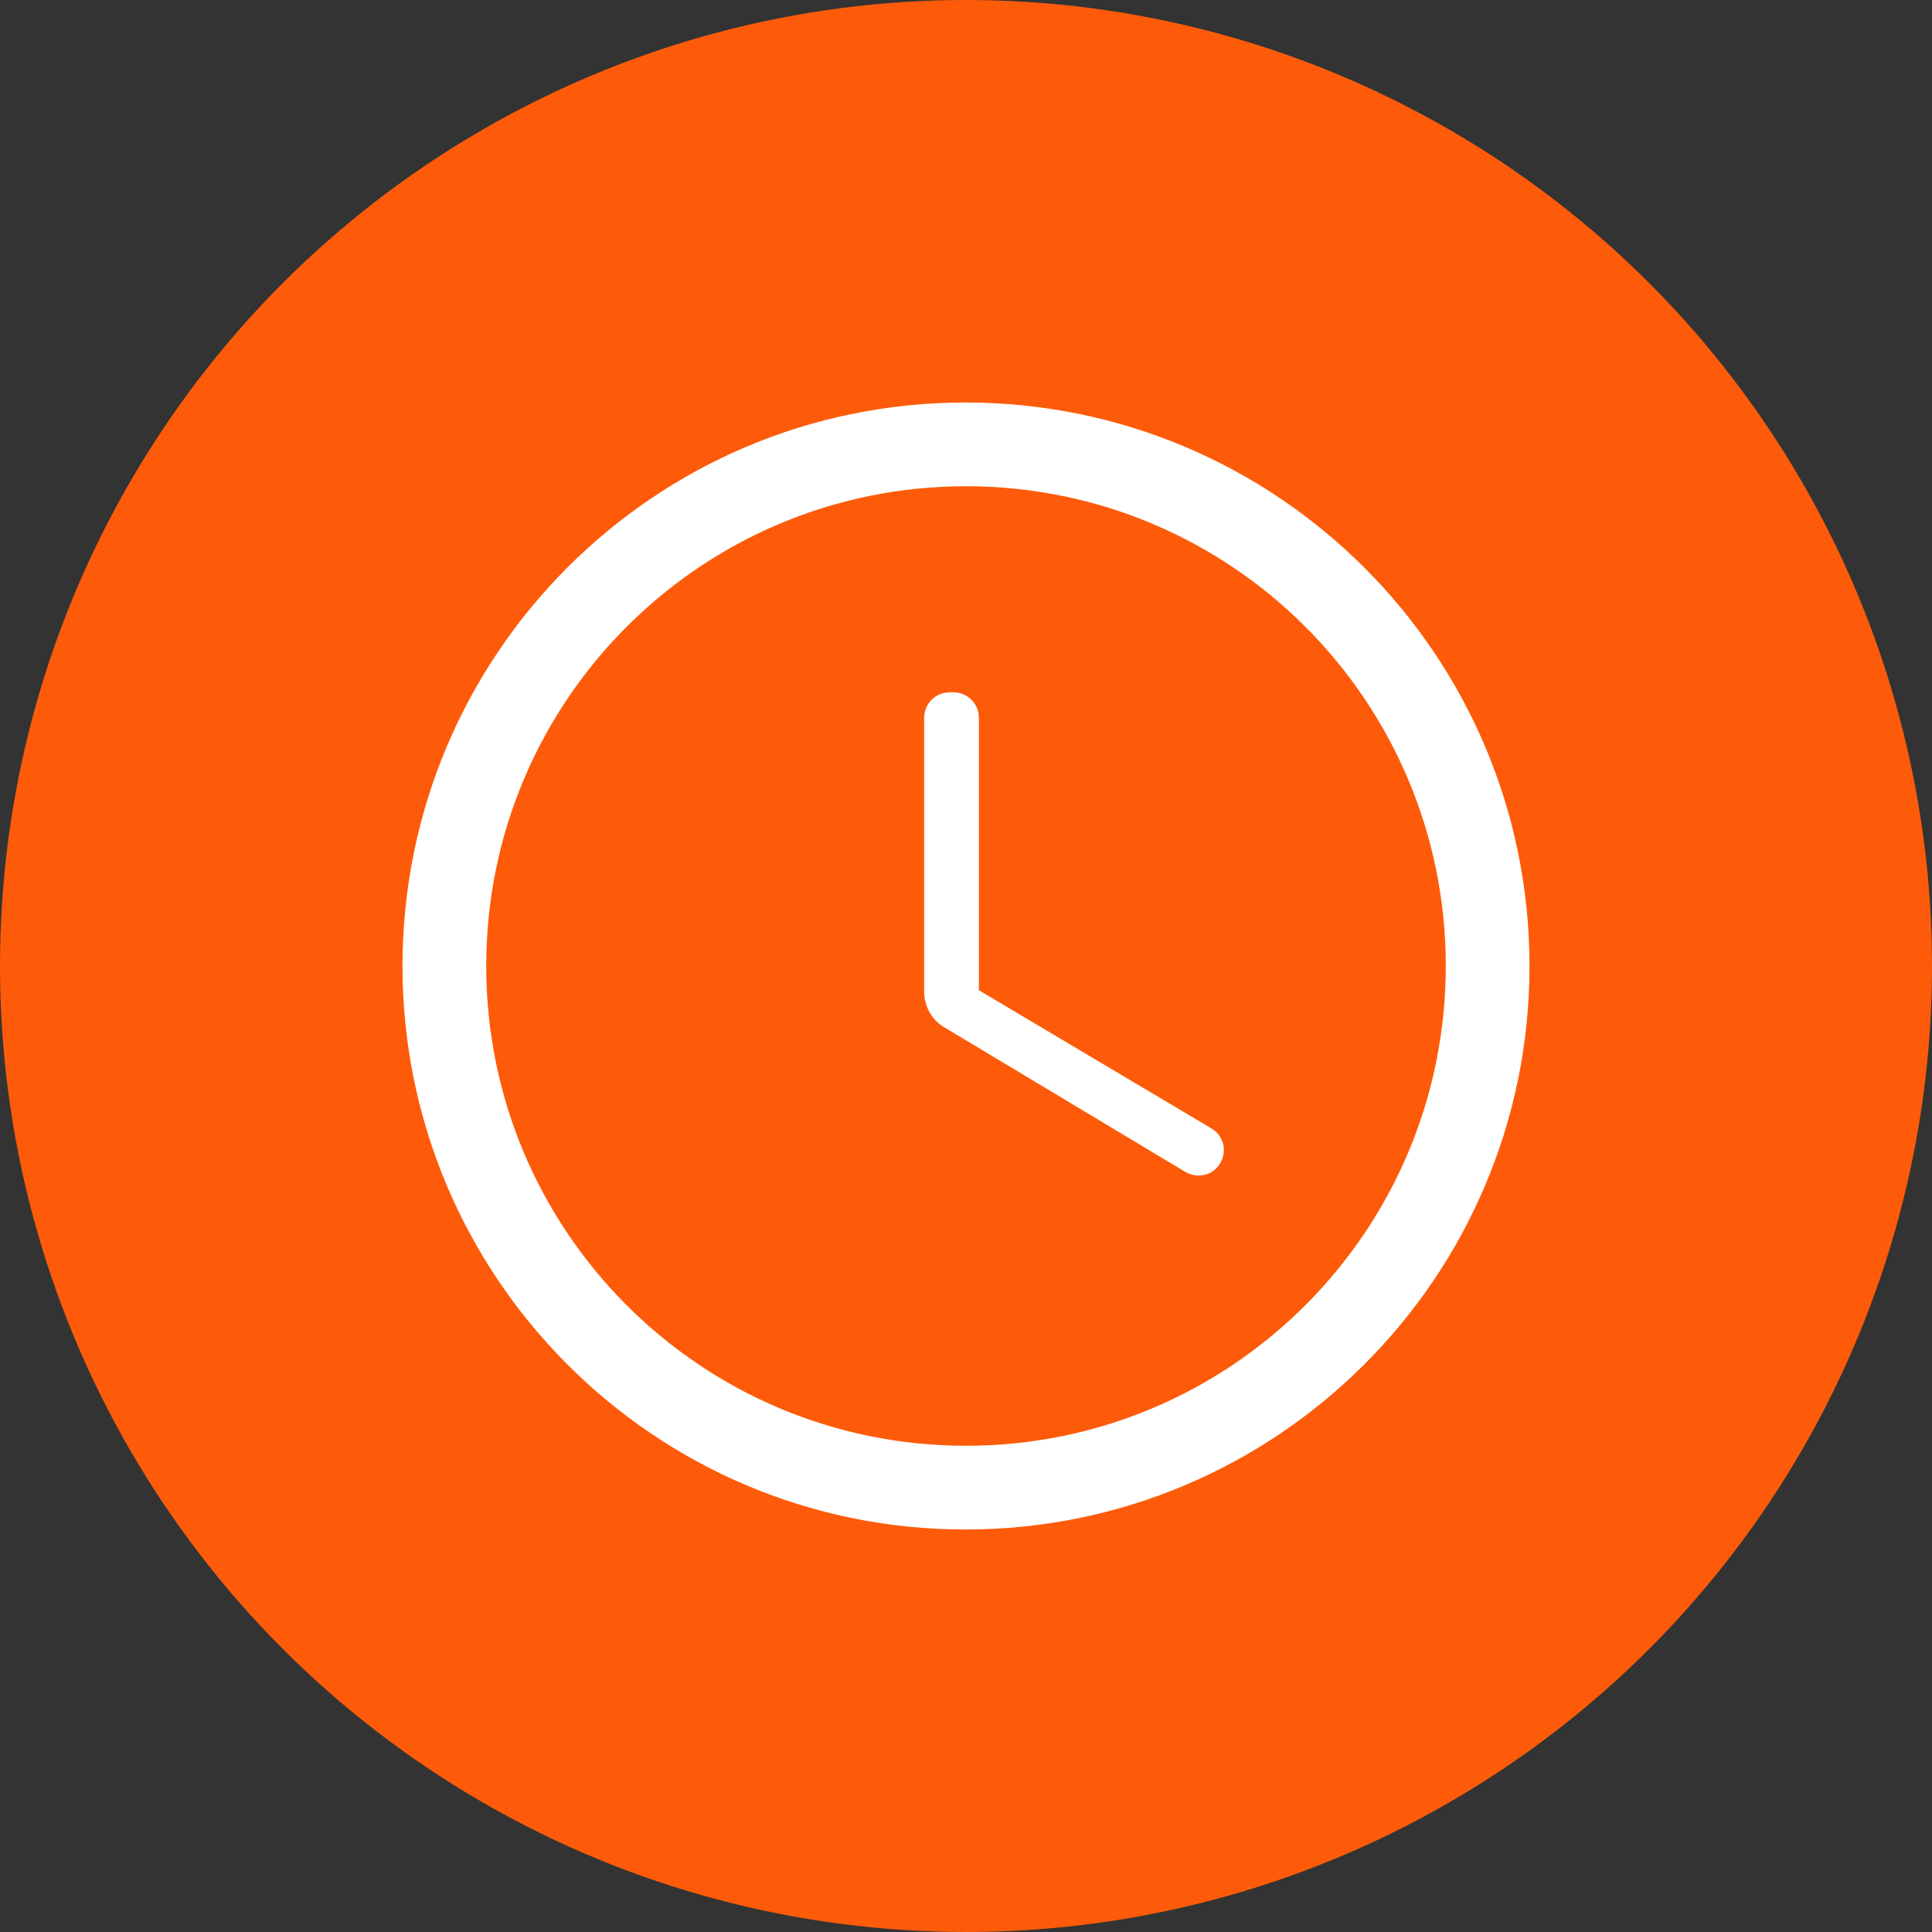
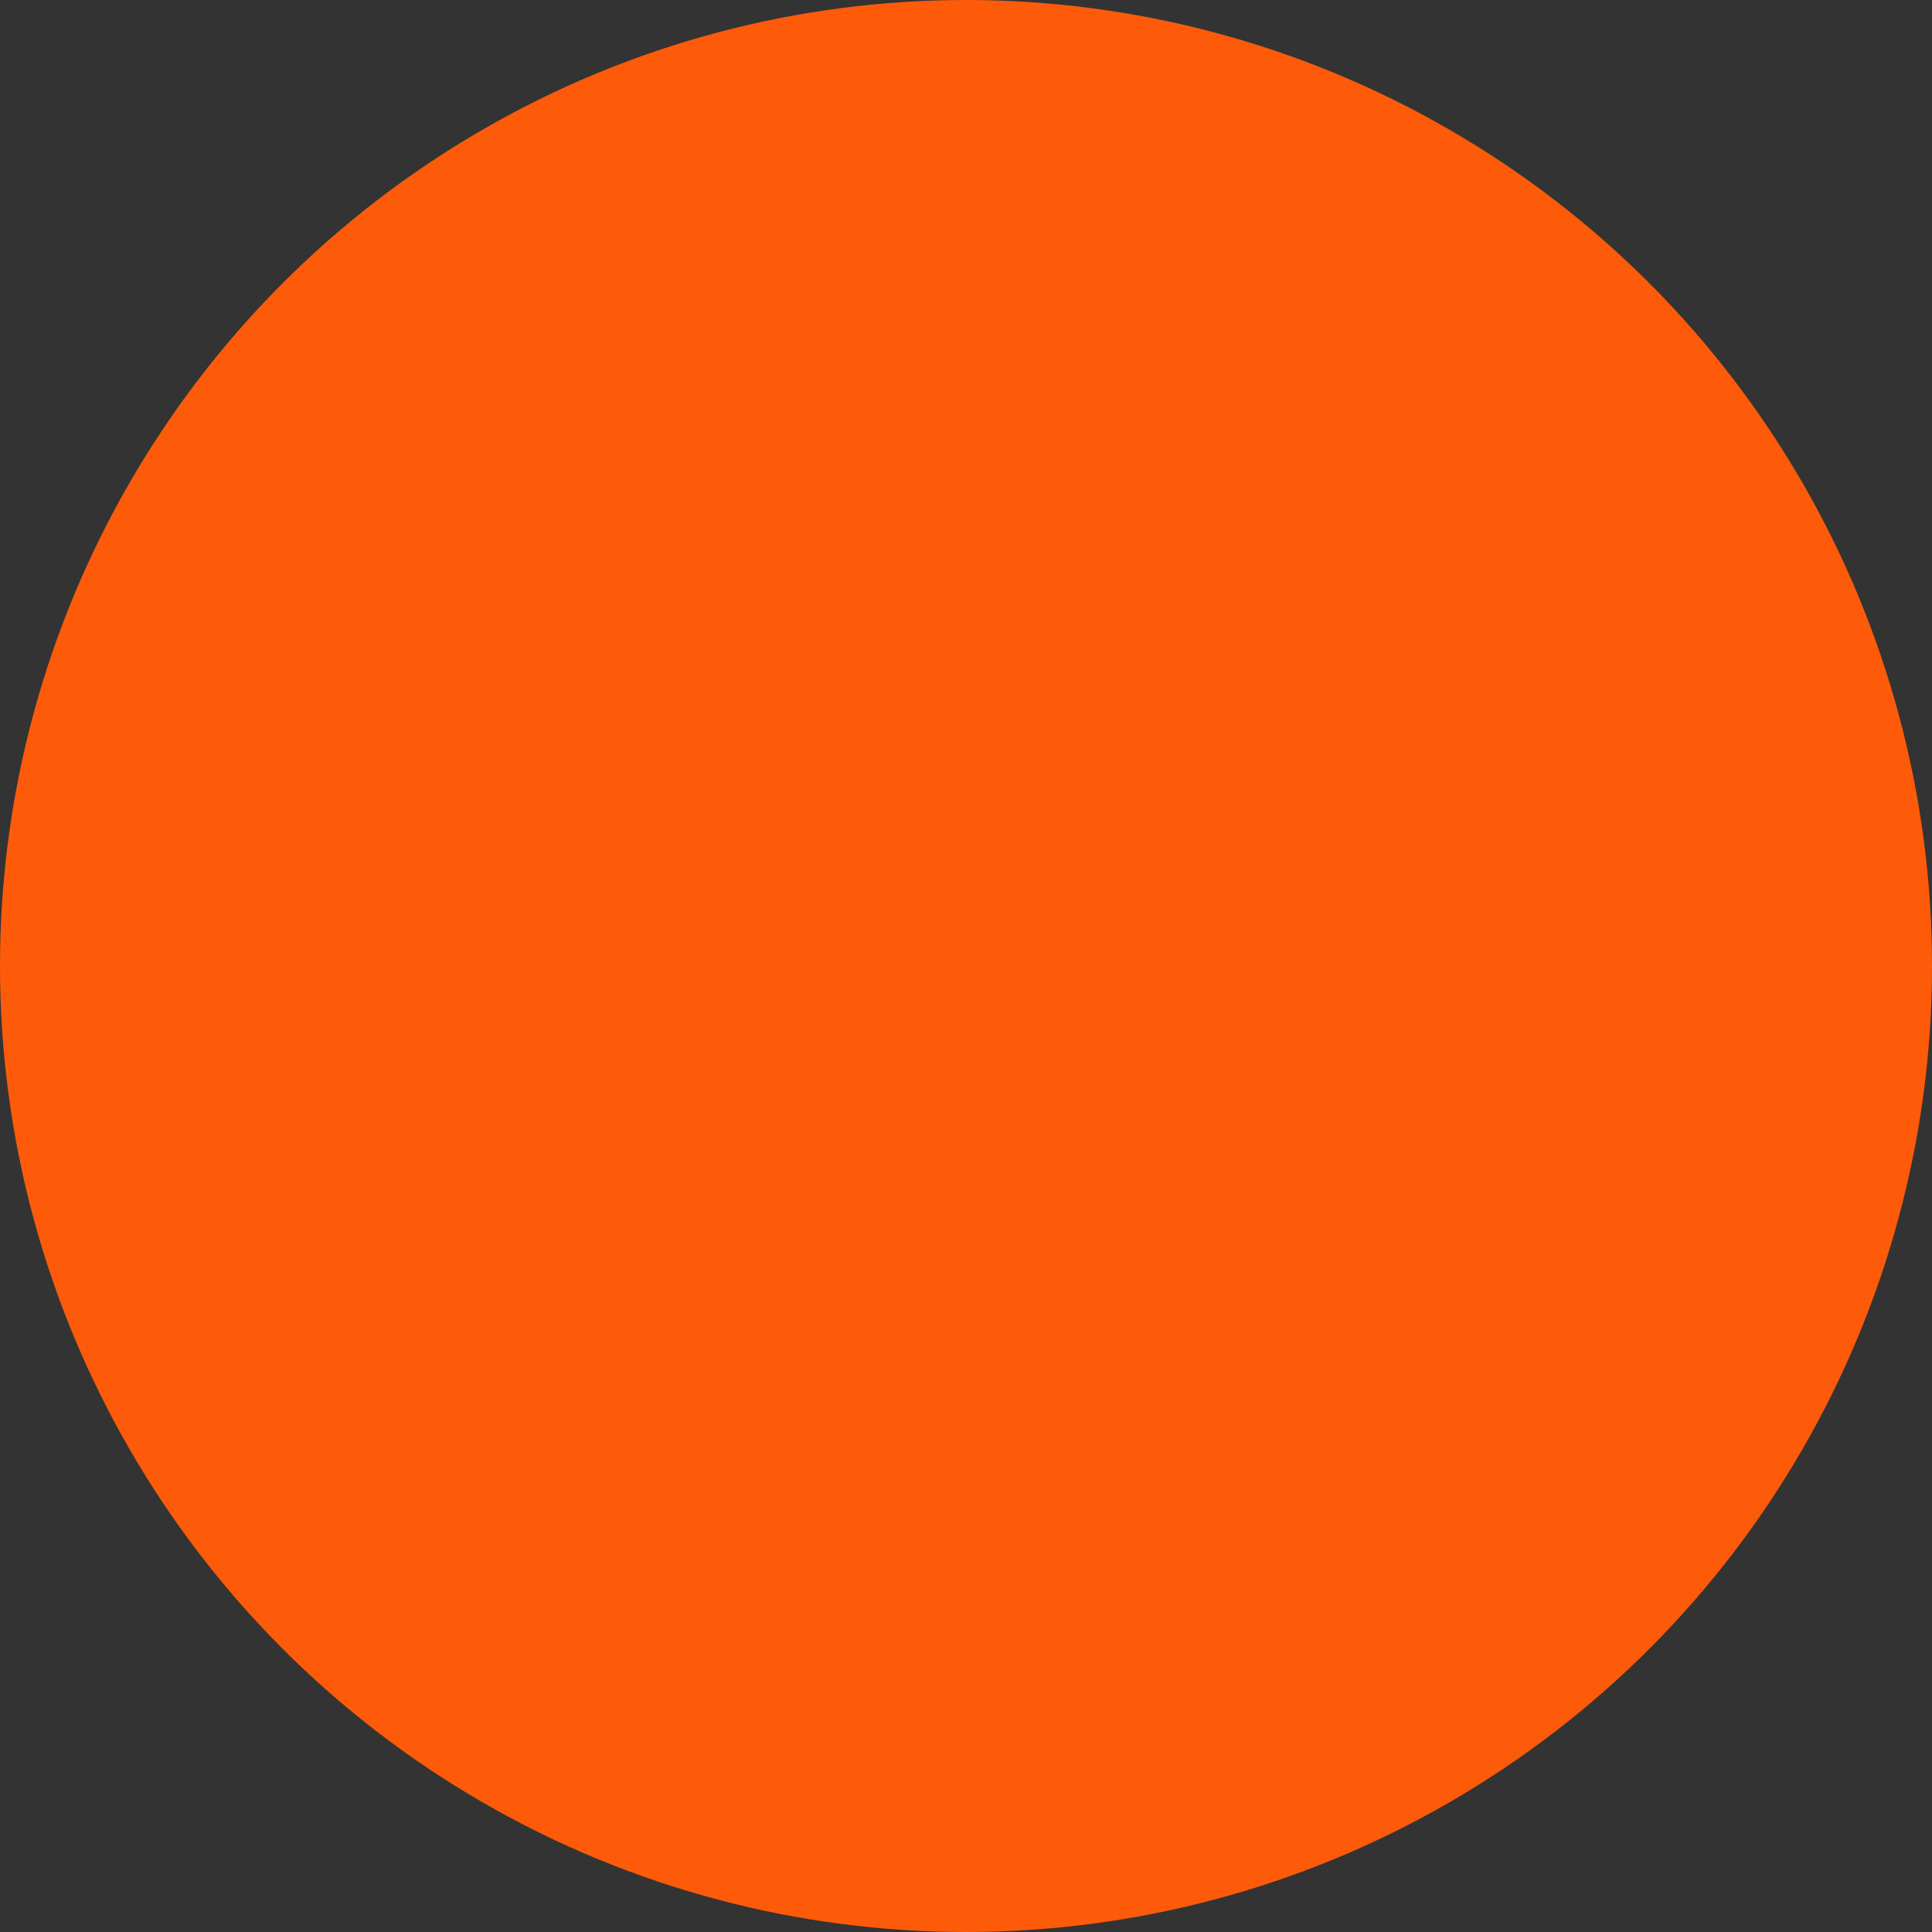
<svg xmlns="http://www.w3.org/2000/svg" width="30" height="30" viewBox="0 0 30 30" fill="none">
  <rect x="0" y="0" width="30" height="30" fill="#333333" stroke="none" />
  <circle cx="15" cy="15" r="15" fill="#FD5B0A" />
-   <path d="M14.991 6C10.023 6 6 10.032 6 15C6 19.968 10.023 24 14.991 24C19.968 24 24 19.968 24 15C24 10.032 19.968 6 14.991 6ZM15 22.2C11.022 22.2 7.8 18.978 7.8 15C7.8 11.022 11.022 7.8 15 7.8C18.978 7.8 22.2 11.022 22.2 15C22.2 18.978 18.978 22.2 15 22.2ZM14.802 10.5H14.748C14.388 10.5 14.1 10.788 14.1 11.148V15.396C14.1 15.711 14.262 16.008 14.541 16.17L18.276 18.411C18.582 18.591 18.978 18.501 19.158 18.195C19.203 18.122 19.233 18.041 19.246 17.956C19.259 17.871 19.256 17.785 19.235 17.702C19.213 17.619 19.176 17.541 19.124 17.472C19.072 17.404 19.007 17.347 18.933 17.304L15.45 15.234V11.148C15.45 10.788 15.162 10.5 14.802 10.5Z" fill="white" stroke="#FD5B0A" stroke-width="0.5" />
</svg>